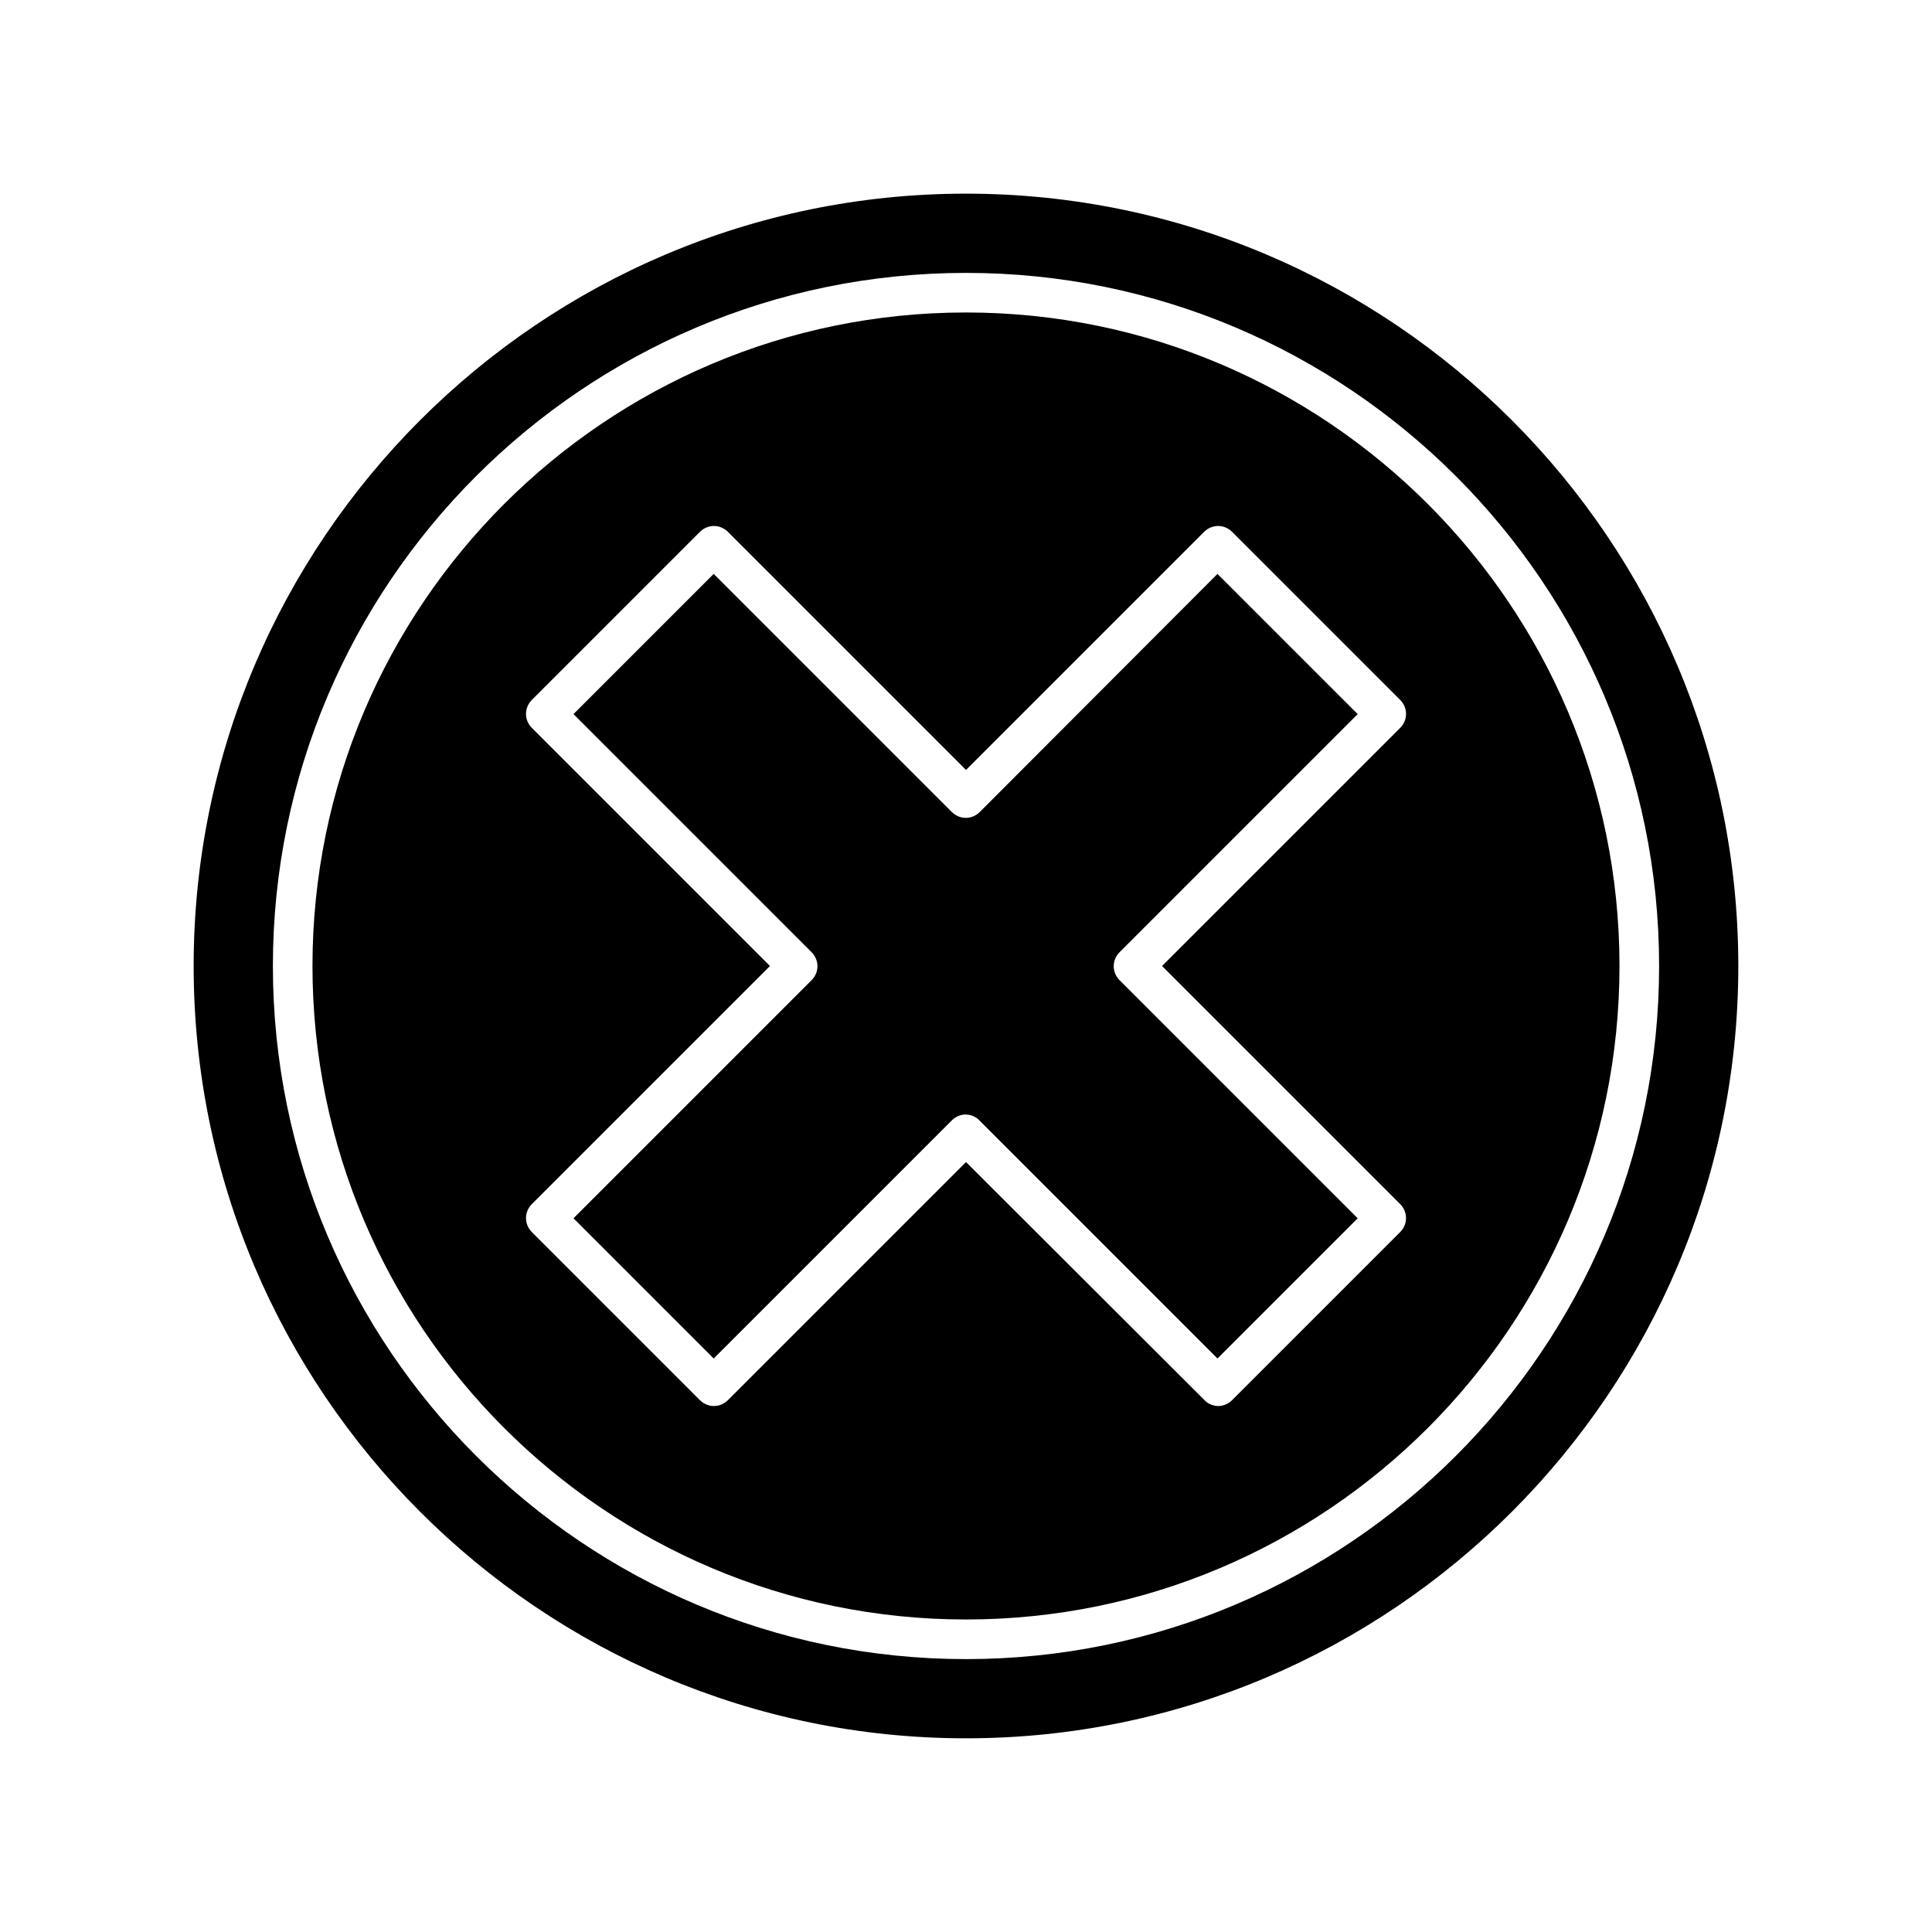
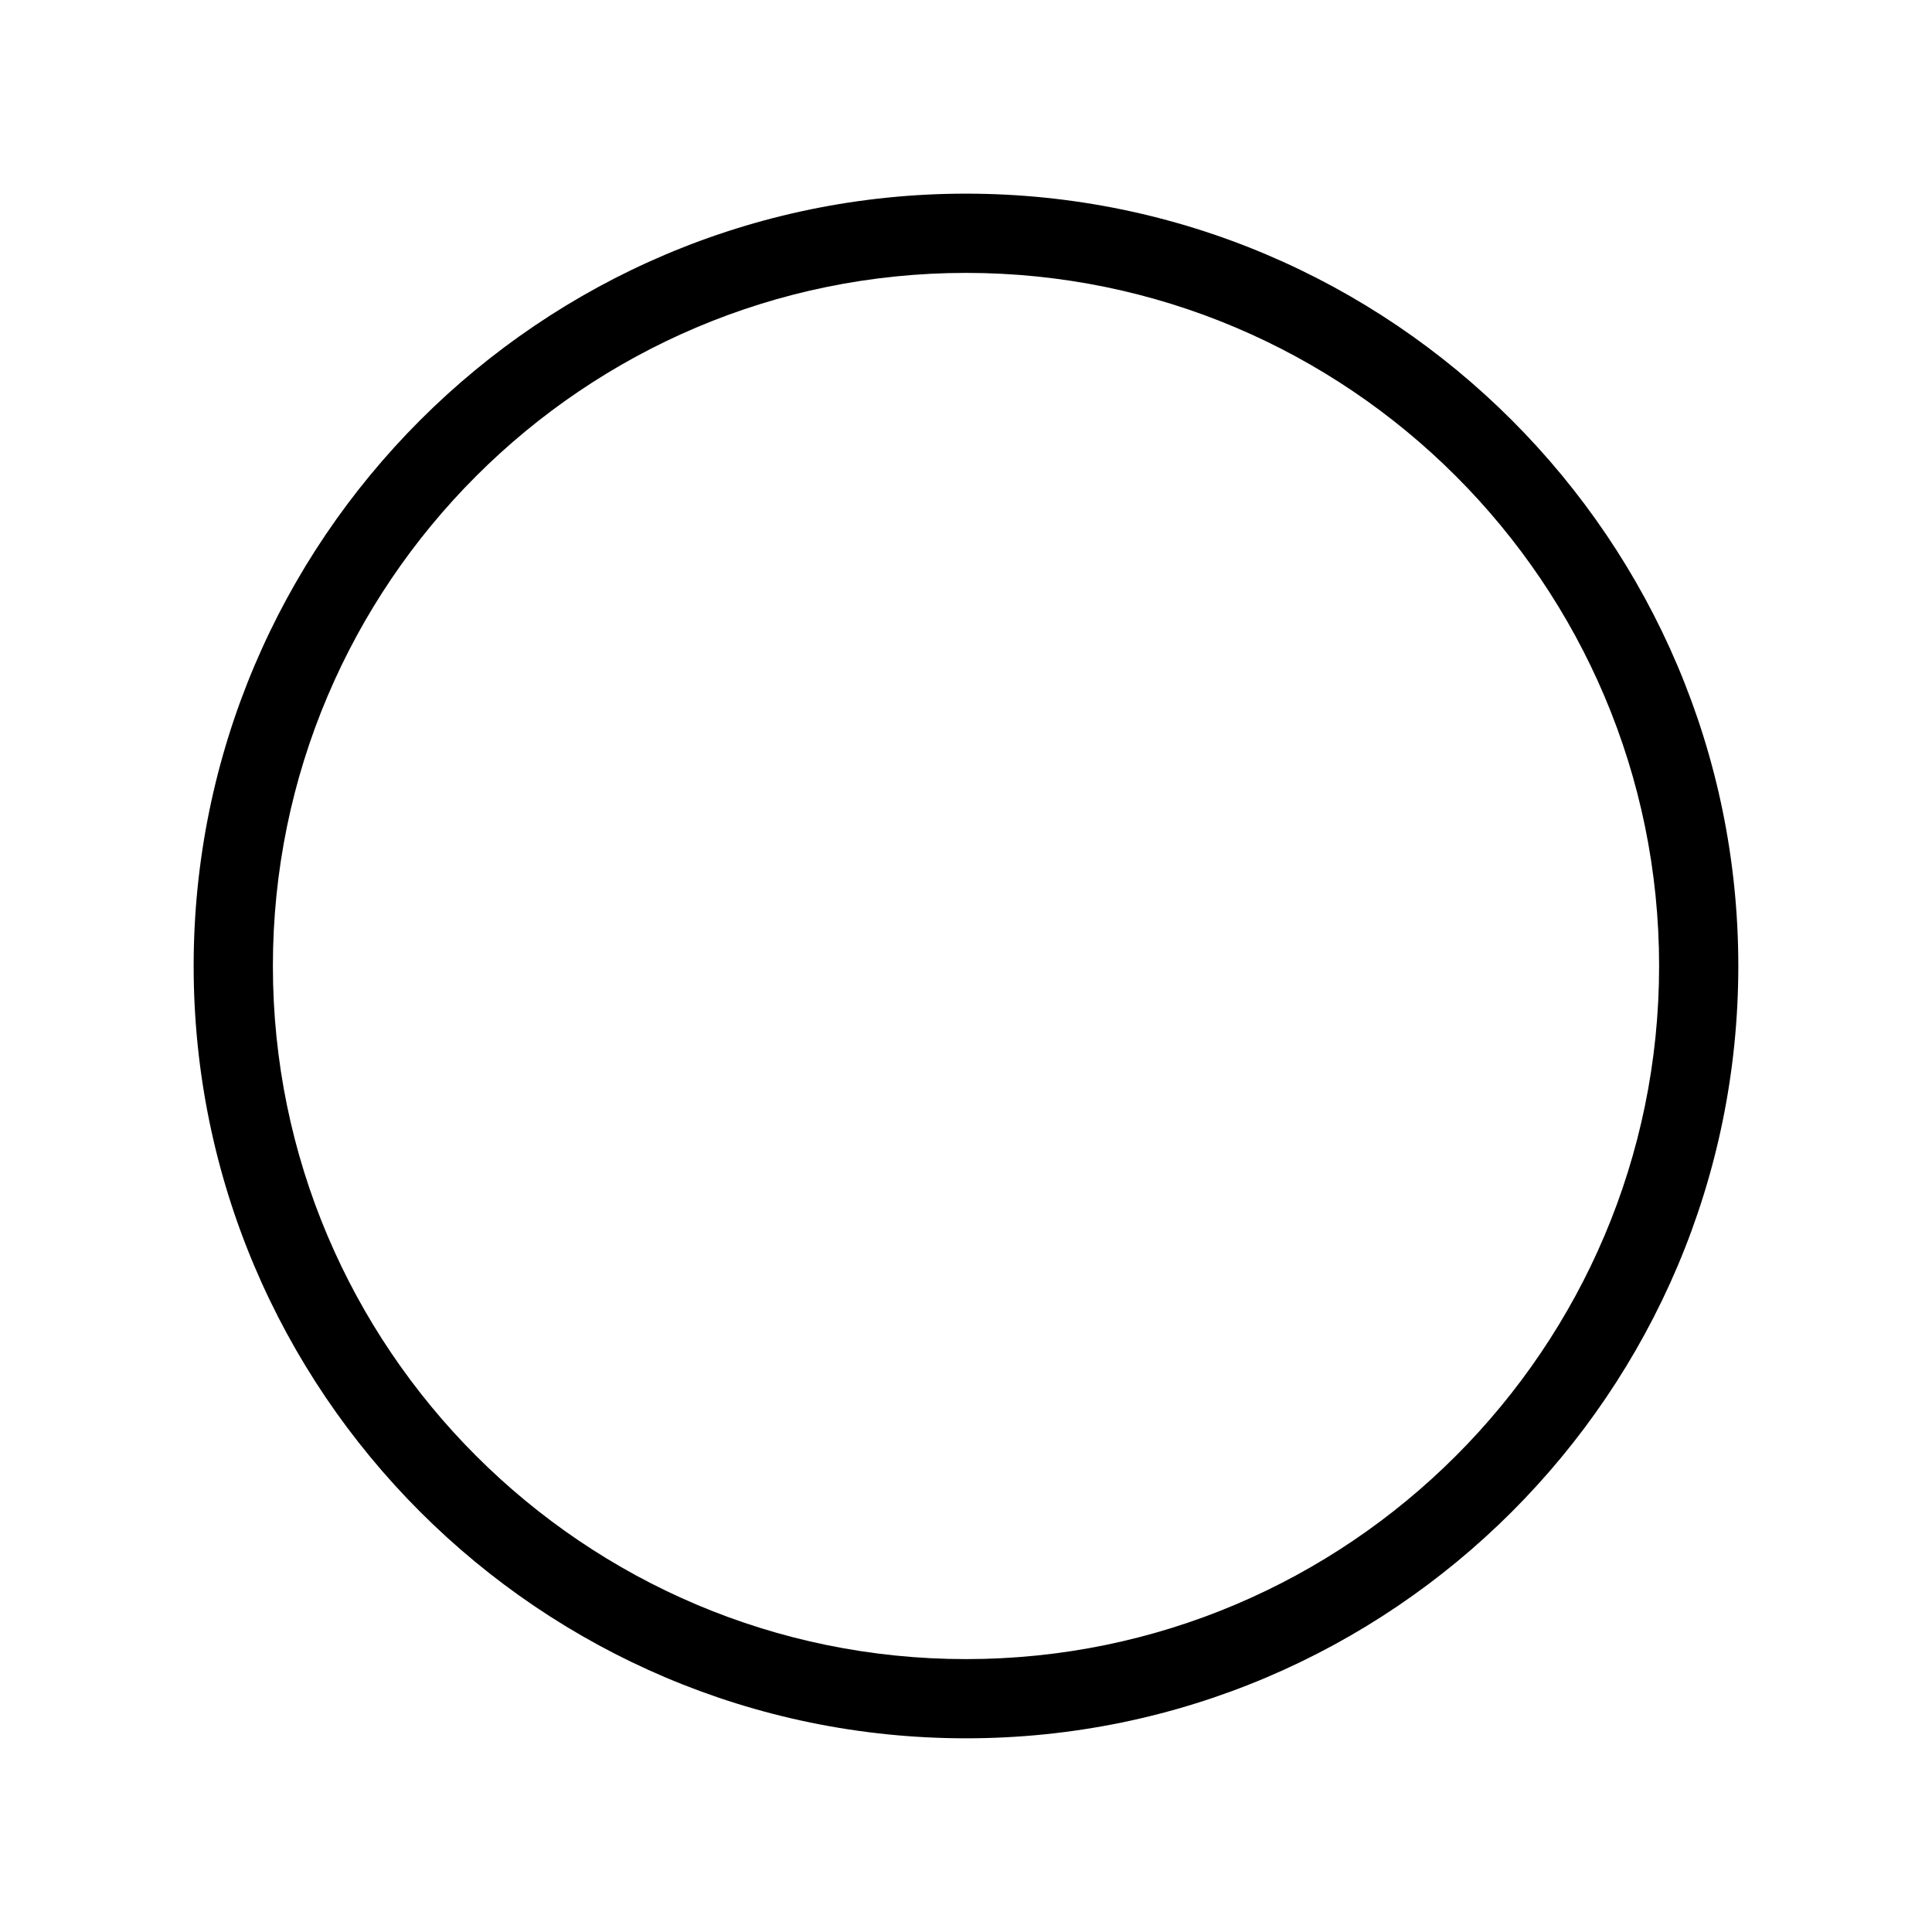
<svg xmlns="http://www.w3.org/2000/svg" fill="#000000" width="800px" height="800px" version="1.1" viewBox="144 144 512 512">
  <g>
-     <path d="m403.67 359.17c-2.098 2.098-5.352 2.098-7.453 0l-63.082-63.082-37.156 37.156 63.082 63.082c2.098 2.098 2.098 5.352 0 7.453l-63.082 63.082 37.156 37.156 63.082-63.082c1.051-1.051 2.414-1.574 3.672-1.574s2.731 0.523 3.672 1.574l63.082 63.082 37.156-37.156-63.082-63.082c-2.098-2.098-2.098-5.352 0-7.453l63.082-63.082-37.156-37.156z" />
    <path d="m400 195.32c-112.83 0-204.68 91.844-204.68 204.68s91.844 204.67 204.68 204.67 204.67-91.84 204.67-204.67-91.84-204.68-204.67-204.68zm0 388.36c-101.29 0-183.68-82.395-183.68-183.68-0.004-101.29 82.391-183.68 183.68-183.68 101.29 0 183.68 82.395 183.68 183.68 0 101.29-82.395 183.68-183.68 183.68z" />
-     <path d="m400 226.81c-95.516 0-173.19 77.672-173.19 173.19 0 95.512 77.672 173.18 173.19 173.18 95.512 0 173.18-77.672 173.18-173.18 0-95.516-77.672-173.19-173.18-173.19zm115.04 236.27c2.098 2.098 2.098 5.352 0 7.453l-44.504 44.504c-1.051 1.051-2.414 1.574-3.672 1.574s-2.731-0.523-3.672-1.574l-63.188-63.082-63.082 63.082c-2.098 2.098-5.352 2.098-7.453 0l-44.504-44.504c-2.098-2.098-2.098-5.352 0-7.453l63.082-63.078-63.082-63.082c-2.098-2.098-2.098-5.352 0-7.453l44.504-44.504c2.098-2.098 5.352-2.098 7.453 0l63.082 63.082 63.082-63.082c2.098-2.098 5.352-2.098 7.453 0l44.504 44.504c2.098 2.098 2.098 5.352 0 7.453l-63.086 63.082z" />
  </g>
</svg>